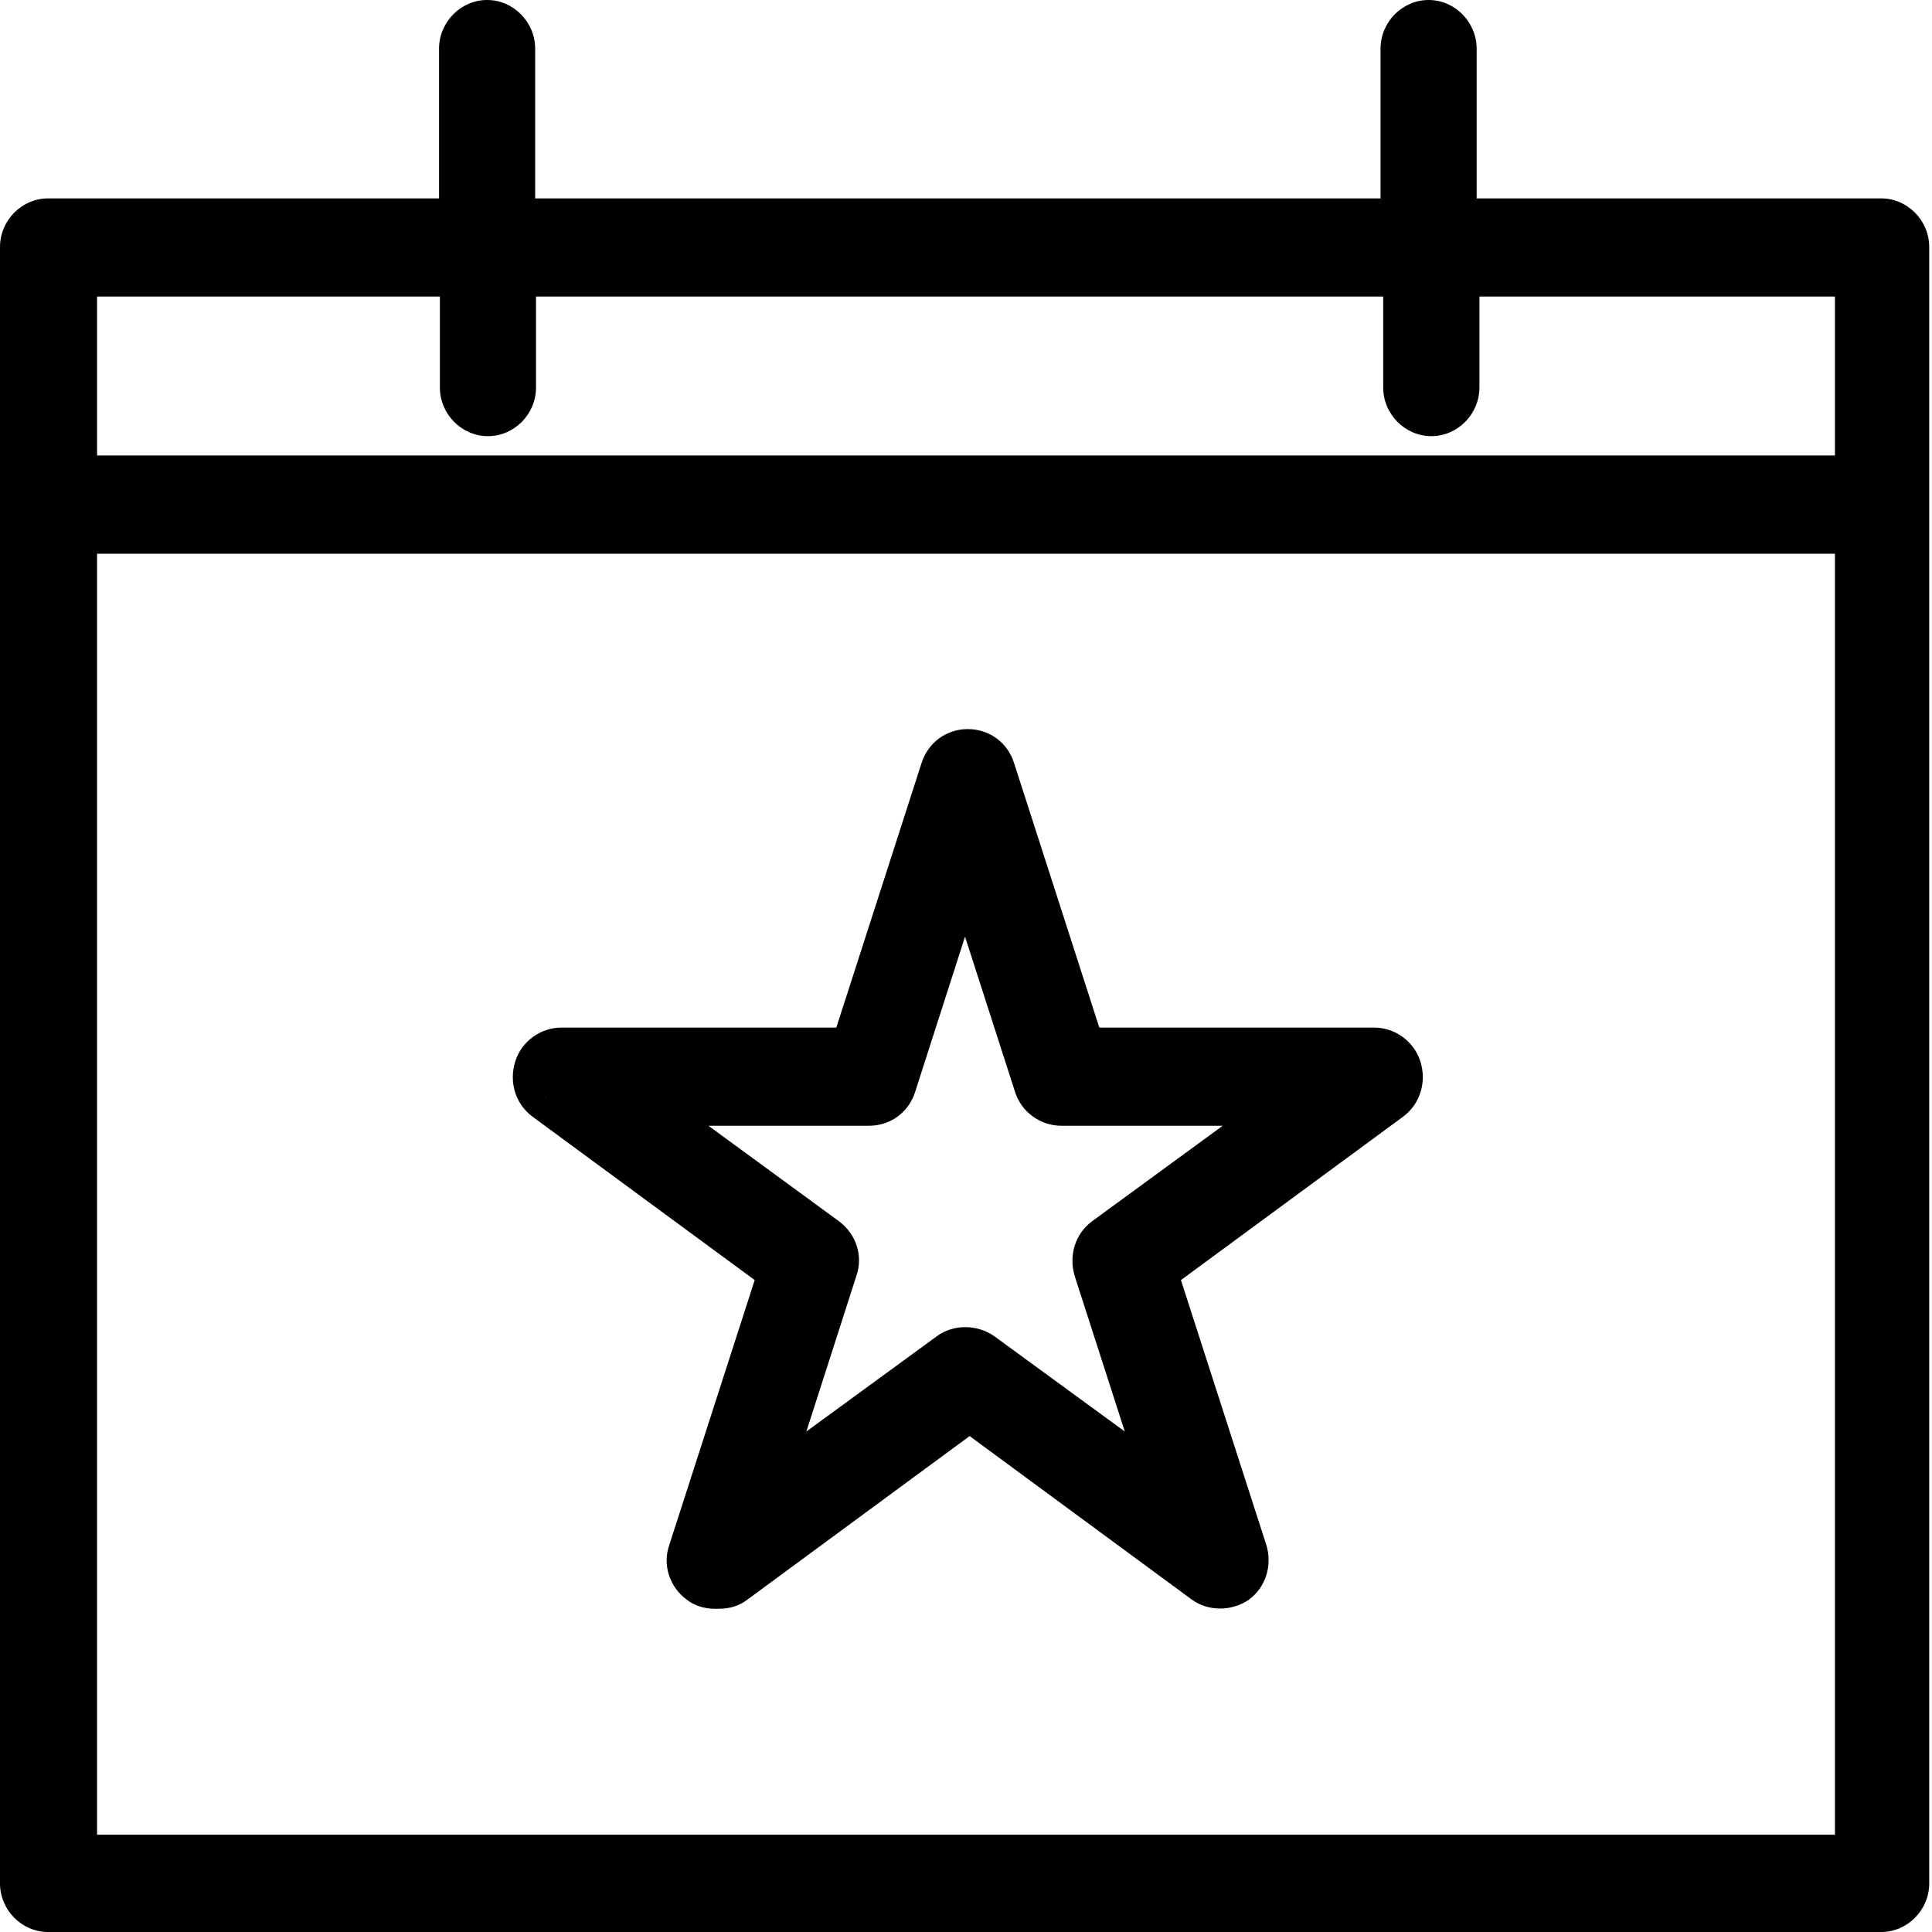
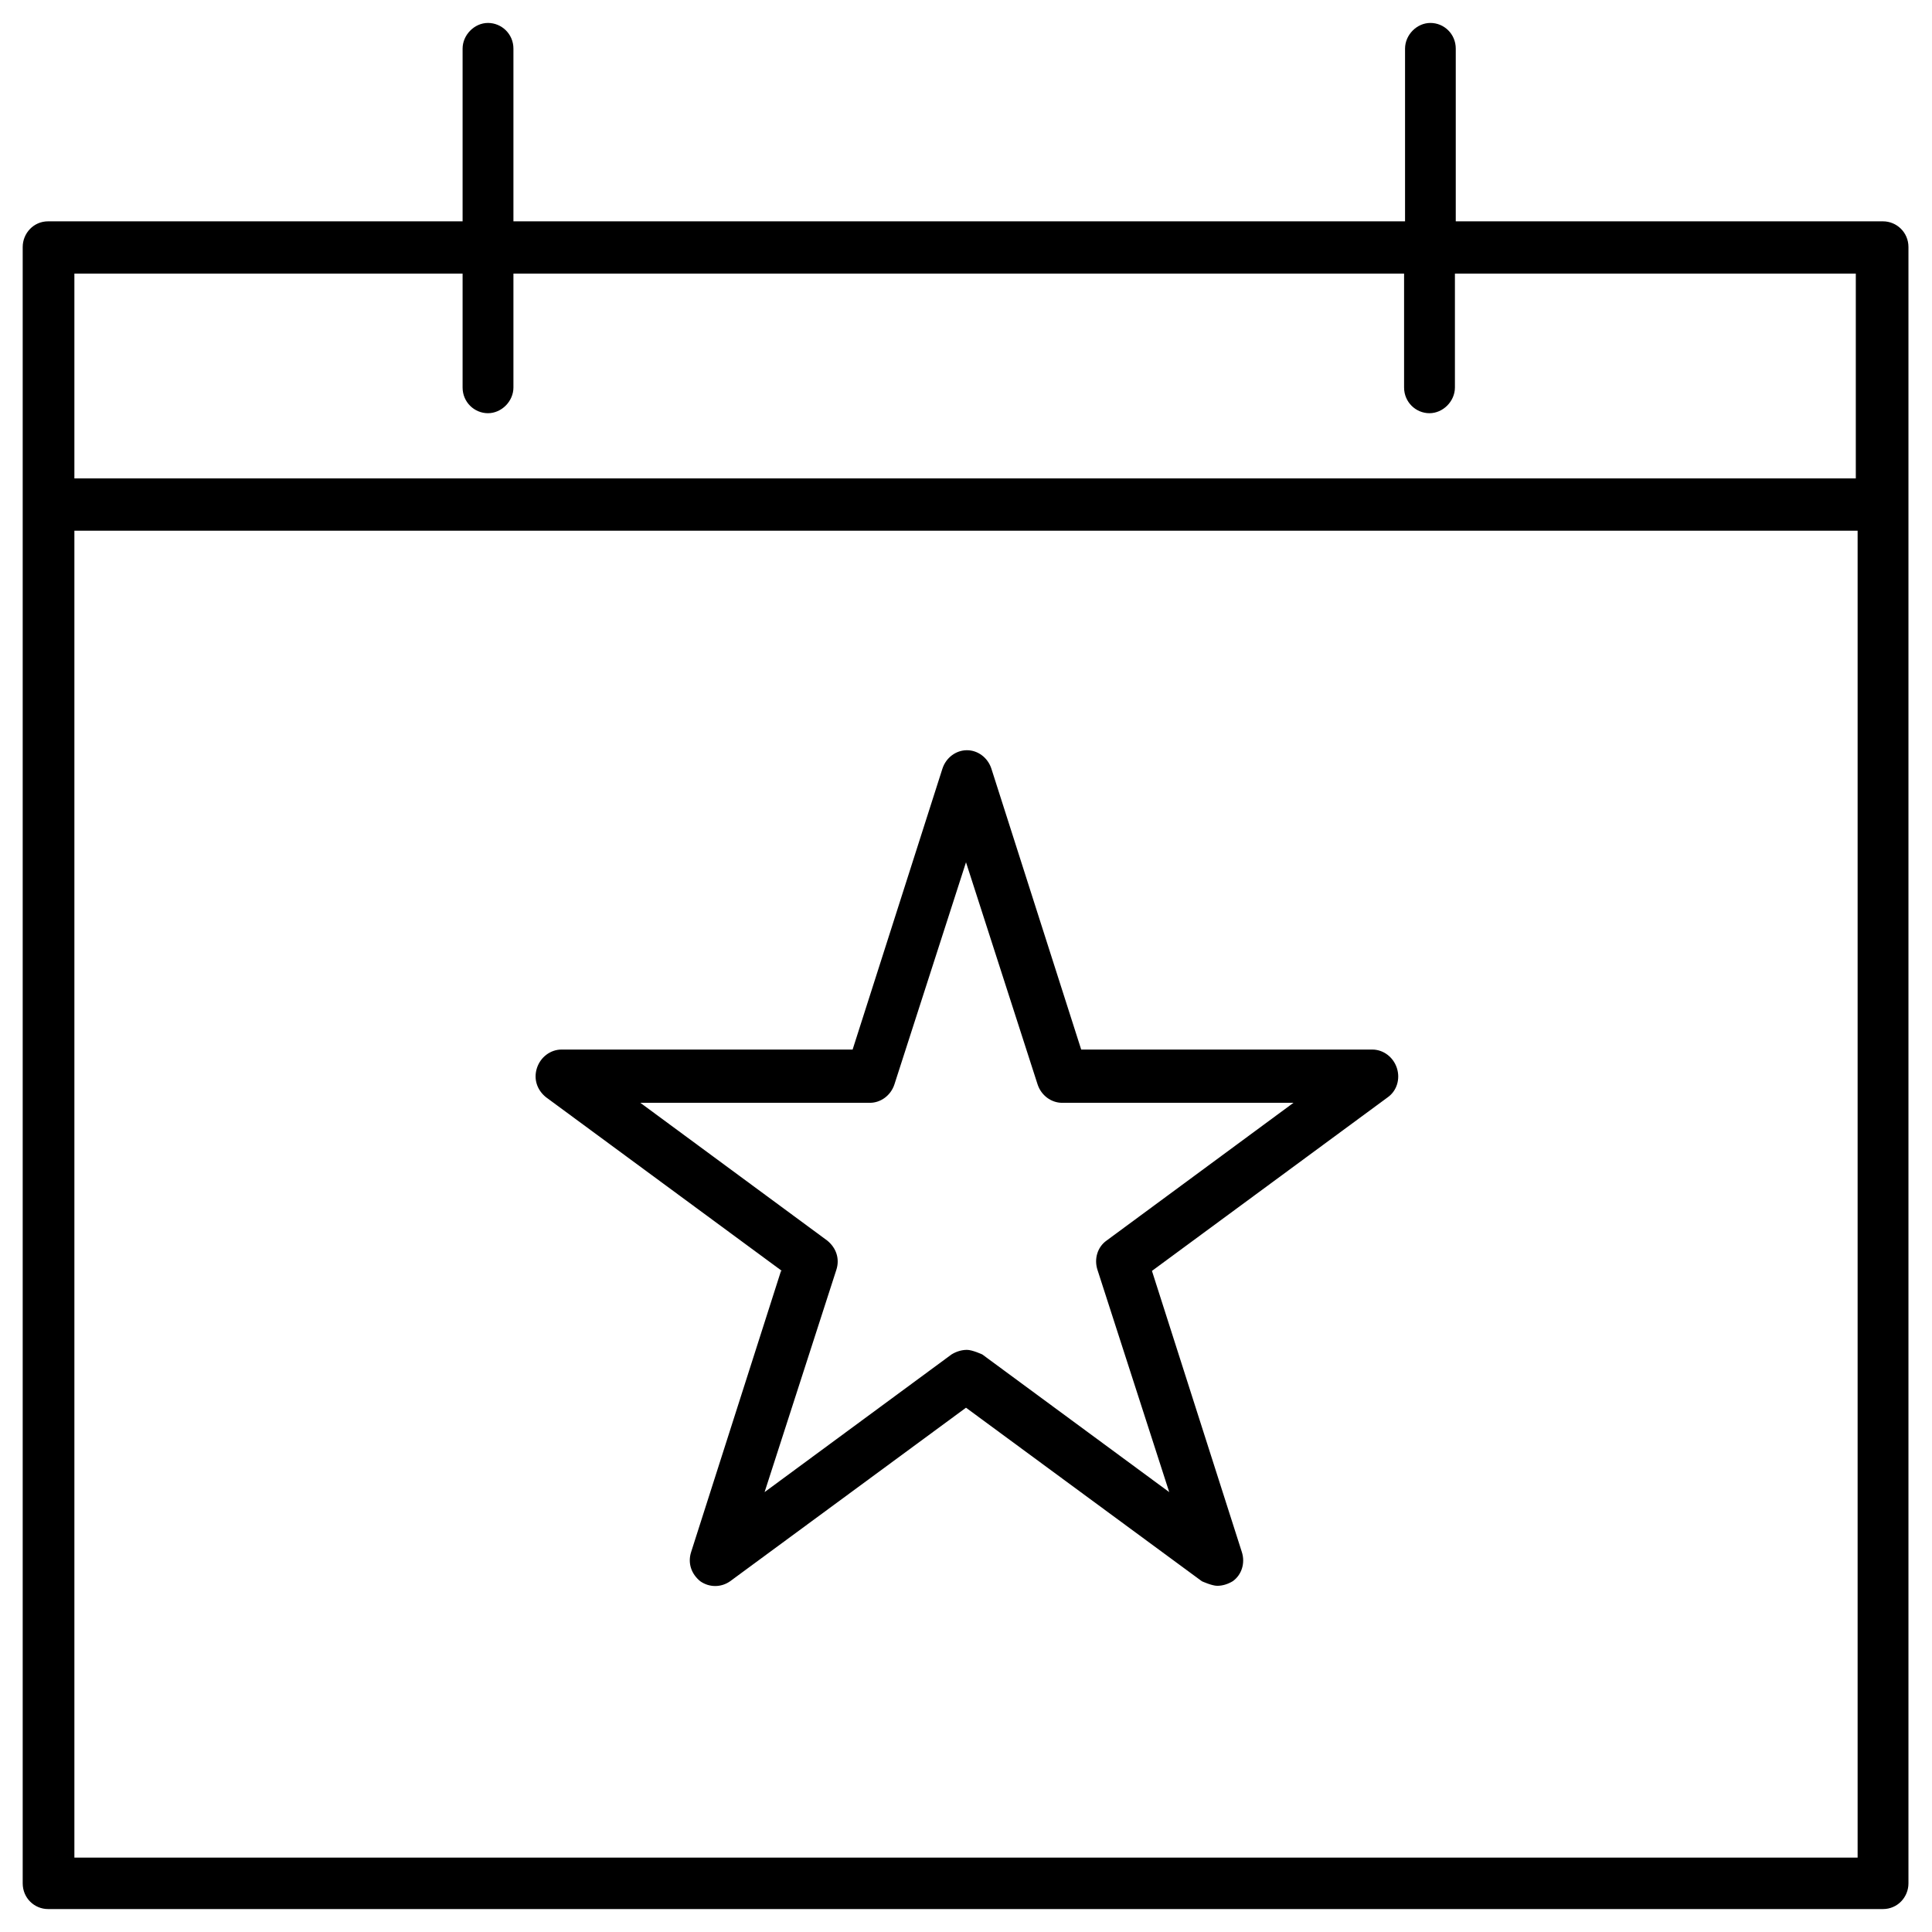
<svg xmlns="http://www.w3.org/2000/svg" width="16" height="16" viewBox="0 0 16 16" fill="none">
  <g clip-path="url(#clip0_2125_559)">
    <path d="M3.831 0.403V1.833H0.398C0.278 1.833 0.188 1.932 0.188 2.046V15.597C0.188 15.719 0.285 15.81 0.398 15.81H15.594C15.715 15.81 15.805 15.711 15.805 15.597V2.046C15.805 1.924 15.707 1.833 15.594 1.833H12.056V0.403C12.056 0.281 11.959 0.19 11.846 0.19C11.733 0.19 11.636 0.289 11.636 0.403V1.833H4.252V0.403C4.252 0.281 4.154 0.19 4.041 0.19C3.929 0.19 3.831 0.289 3.831 0.403ZM15.384 15.384H0.616V4.395H15.384V15.384ZM4.252 3.209V2.266H11.628V3.209C11.628 3.331 11.726 3.422 11.838 3.422C11.951 3.422 12.049 3.323 12.049 3.209V2.266H15.369V3.962H0.616V2.266H3.831V3.209C3.831 3.331 3.929 3.422 4.041 3.422C4.154 3.422 4.252 3.323 4.252 3.209Z" fill="black" />
-     <path d="M15.594 16H0.398C0.18 16 0 15.818 0 15.597V2.046C0 1.825 0.18 1.643 0.398 1.643H3.636V0.403C3.636 0.183 3.816 0 4.034 0C4.252 0 4.432 0.183 4.432 0.403V1.643H11.433V0.403C11.433 0.183 11.613 0 11.831 0C12.049 0 12.229 0.183 12.229 0.403V1.643H15.579C15.797 1.643 15.977 1.825 15.977 2.046V15.597C15.977 15.818 15.797 16 15.579 16H15.594ZM0.398 2.023L0.376 15.597L15.594 15.62L15.617 2.046L11.868 2.023V0.403H11.816V2.023H4.064V0.403H4.011V2.023H0.398ZM15.572 15.574H0.428V4.205H15.572V15.574ZM0.804 15.194H15.196V4.586H0.804V15.194ZM15.572 4.152H0.428V2.076H4.019V3.209H4.071V2.076H11.823V3.209H11.876V2.076H15.572V4.152ZM0.804 3.772H15.196V2.456H12.252V3.209C12.252 3.43 12.071 3.612 11.854 3.612C11.636 3.612 11.455 3.43 11.455 3.209V2.456H4.439V3.209C4.439 3.43 4.259 3.612 4.041 3.612C3.823 3.612 3.643 3.43 3.643 3.209V2.456H0.804V3.772Z" fill="black" />
    <path d="M6.468 10.525L5.724 12.852C5.694 12.943 5.724 13.034 5.799 13.095C5.874 13.148 5.972 13.148 6.047 13.095L8 11.658L9.953 13.095C9.953 13.095 10.036 13.133 10.081 13.133C10.126 13.133 10.171 13.118 10.209 13.095C10.284 13.042 10.314 12.943 10.284 12.852L9.54 10.525L11.493 9.087C11.568 9.034 11.598 8.935 11.568 8.844C11.538 8.753 11.455 8.692 11.365 8.692H8.954L8.21 6.365C8.18 6.274 8.098 6.213 8.008 6.213C7.917 6.213 7.835 6.274 7.805 6.365L7.061 8.692H4.65C4.56 8.692 4.477 8.753 4.447 8.844C4.417 8.935 4.447 9.027 4.522 9.087L6.475 10.525H6.468ZM7.204 9.133C7.294 9.133 7.377 9.072 7.407 8.981L8 7.141L8.593 8.981C8.623 9.072 8.706 9.133 8.796 9.133H10.712L9.164 10.274C9.089 10.327 9.059 10.426 9.089 10.517L9.683 12.357L8.135 11.217C8.135 11.217 8.053 11.179 8.008 11.179C7.962 11.179 7.917 11.194 7.88 11.217L6.332 12.357L6.926 10.517C6.956 10.426 6.926 10.335 6.851 10.274L5.303 9.133H7.219H7.204Z" fill="black" />
-     <path d="M5.919 13.323C5.837 13.323 5.754 13.3 5.686 13.247C5.544 13.141 5.484 12.958 5.544 12.791L6.25 10.601L4.409 9.247C4.267 9.141 4.214 8.958 4.267 8.791C4.319 8.624 4.477 8.51 4.65 8.51H6.926L7.632 6.319C7.685 6.152 7.835 6.038 8.015 6.038C8.195 6.038 8.346 6.152 8.398 6.319L9.104 8.51H11.38C11.553 8.51 11.711 8.624 11.763 8.791C11.816 8.958 11.763 9.141 11.621 9.247L9.78 10.601L10.486 12.791C10.539 12.958 10.486 13.141 10.344 13.247C10.201 13.346 10.006 13.346 9.87 13.247L8.03 11.893L6.19 13.247C6.122 13.3 6.039 13.323 5.957 13.323H5.919ZM8 11.422L10.066 12.943L10.284 12.859L10.103 12.92L9.315 10.464L11.38 8.951L11.365 8.905H8.819L8.03 6.449H7.985L7.196 8.905H4.642L4.515 9.103L4.627 8.951L6.693 10.464L5.904 12.92L5.942 12.951L8.008 11.43L8 11.422ZM10.028 12.852L8.015 11.369L5.972 12.852L6.738 10.456L4.717 8.943H7.211C7.211 8.943 7.234 8.943 7.234 8.928L8.008 6.532L8.774 8.928L11.29 8.943L9.277 10.426L10.036 12.852H10.028ZM5.867 9.323L6.948 10.114C7.091 10.22 7.151 10.403 7.091 10.57L6.678 11.855L7.76 11.065C7.895 10.966 8.09 10.966 8.233 11.065L9.315 11.855L8.901 10.57C8.849 10.403 8.901 10.22 9.044 10.114L10.126 9.323H8.789C8.616 9.323 8.458 9.209 8.406 9.042L7.992 7.757L7.579 9.042C7.527 9.209 7.377 9.323 7.196 9.323H5.859H5.867Z" fill="black" />
  </g>
  <defs>
    <clipPath id="clip0_2125_559">
      <rect width="16" height="16" fill="white" />
    </clipPath>
  </defs>
</svg>